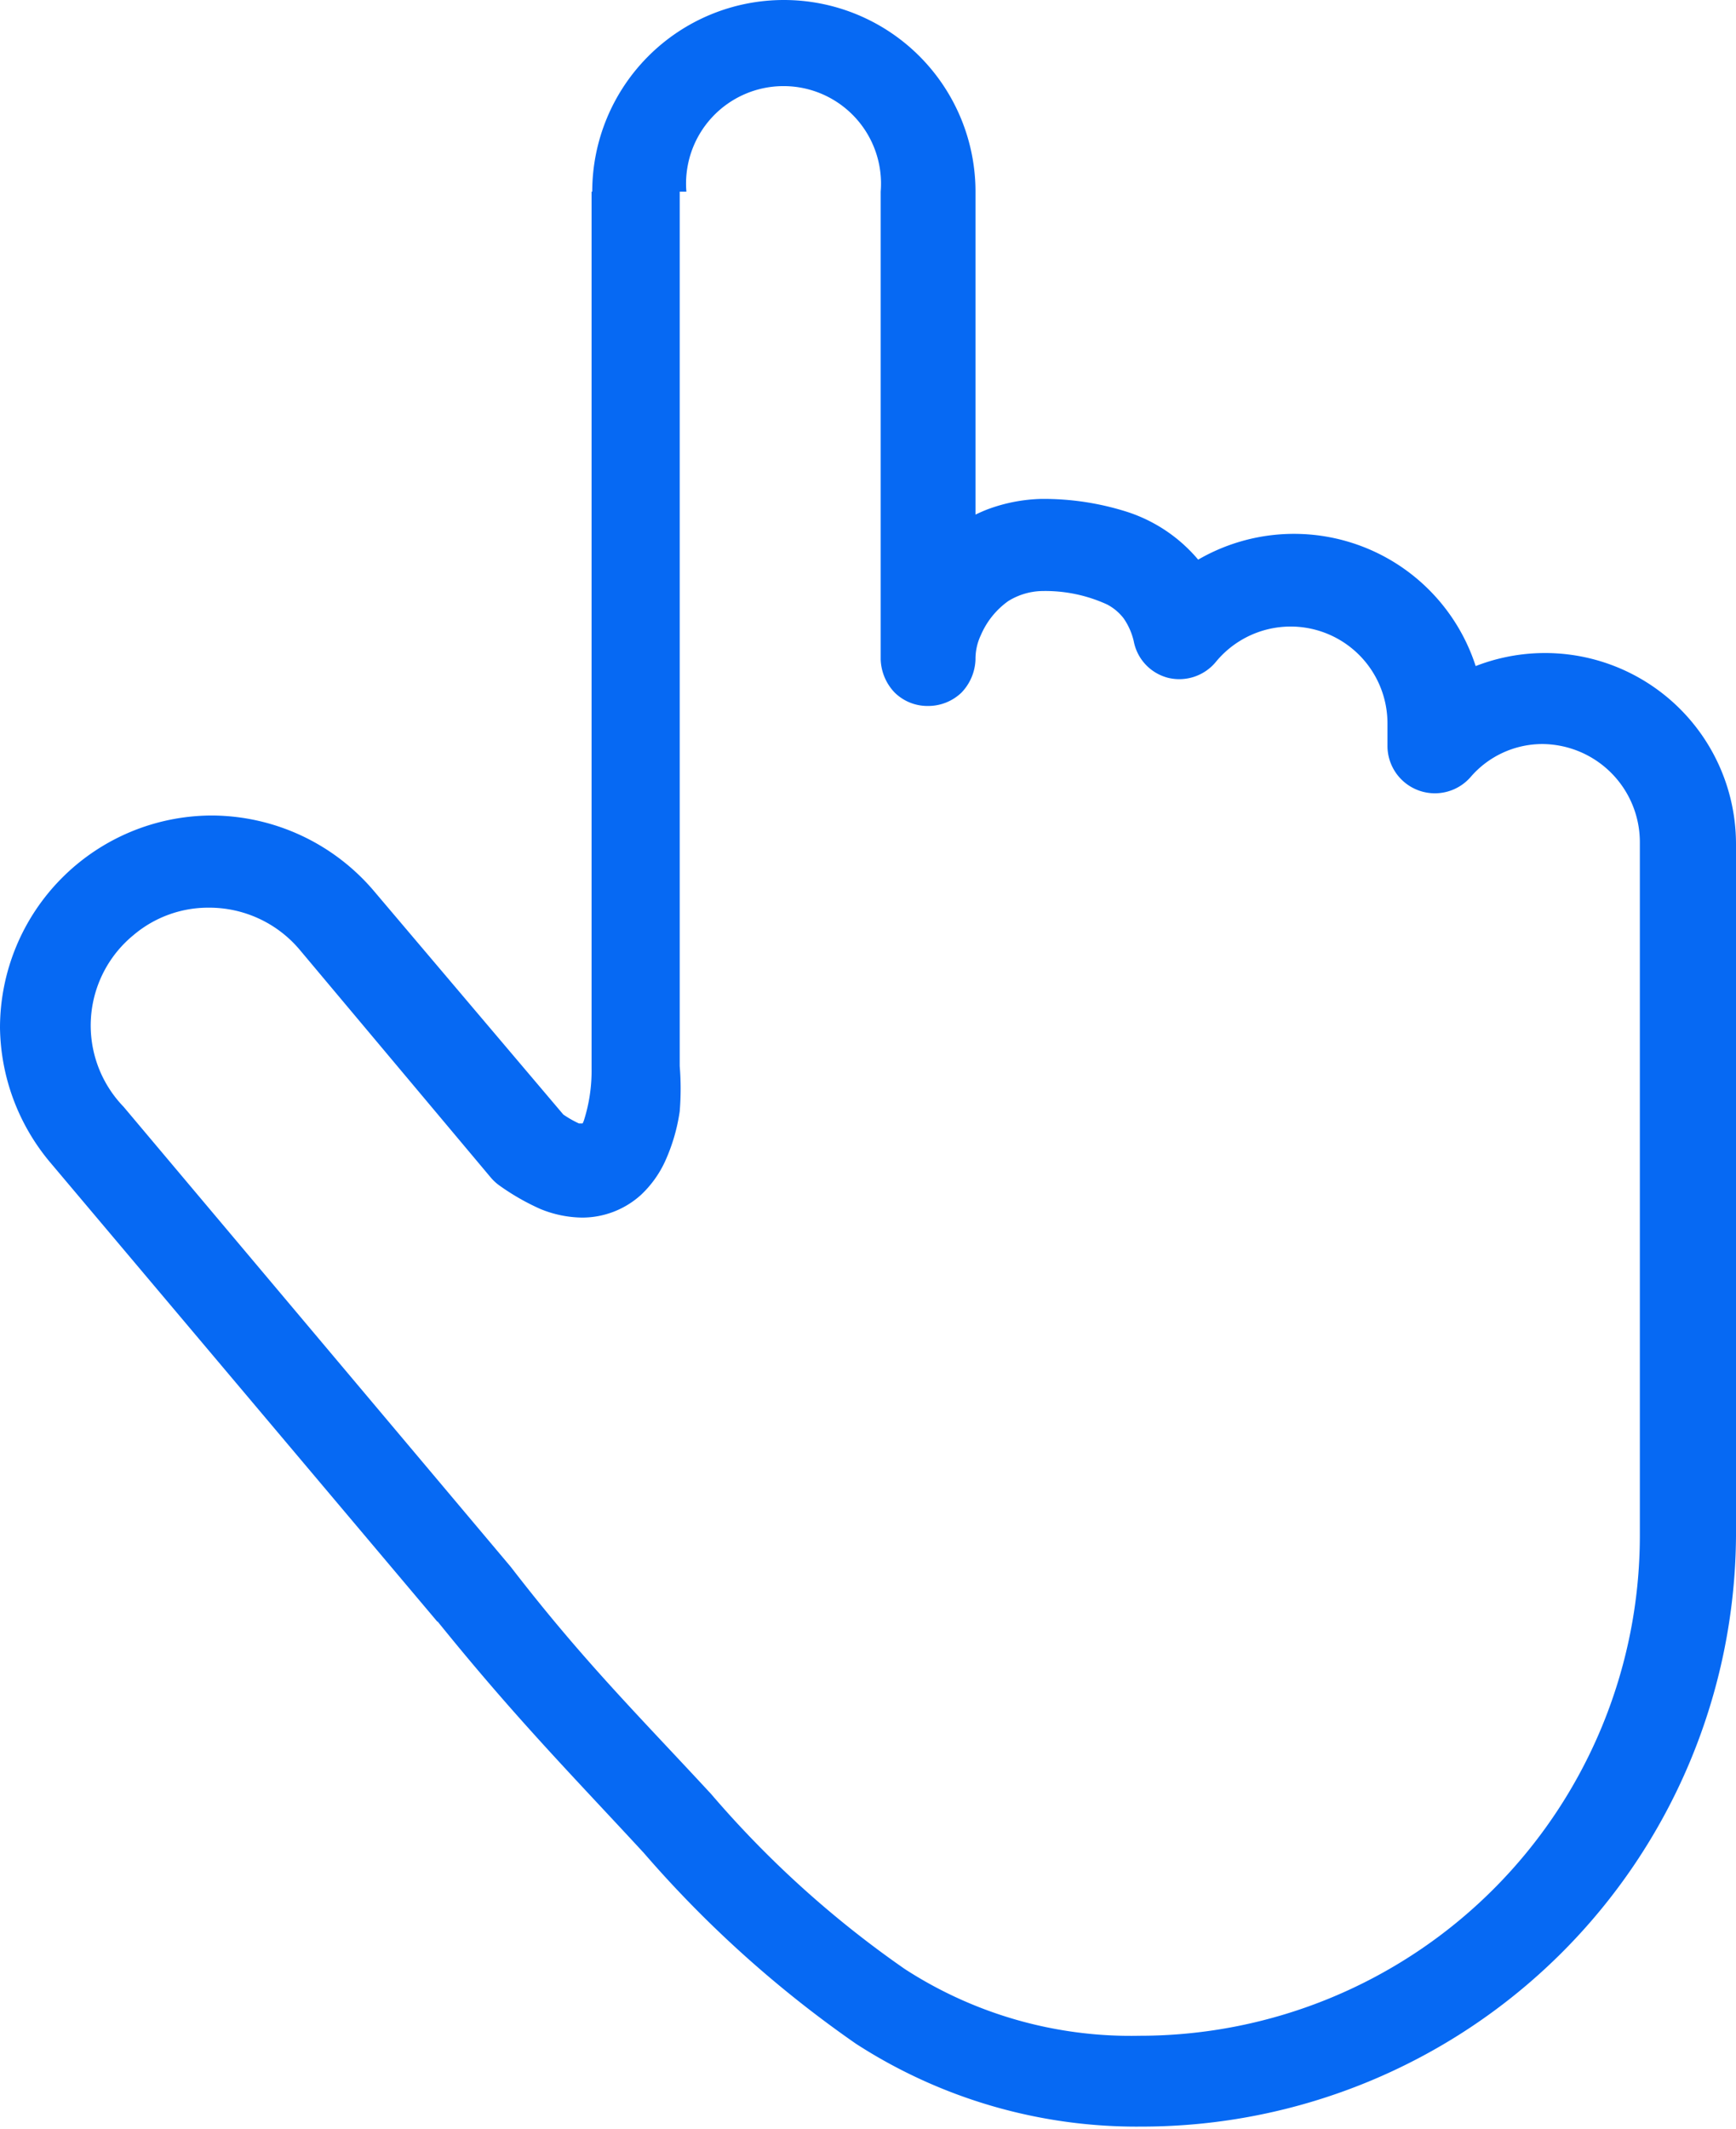
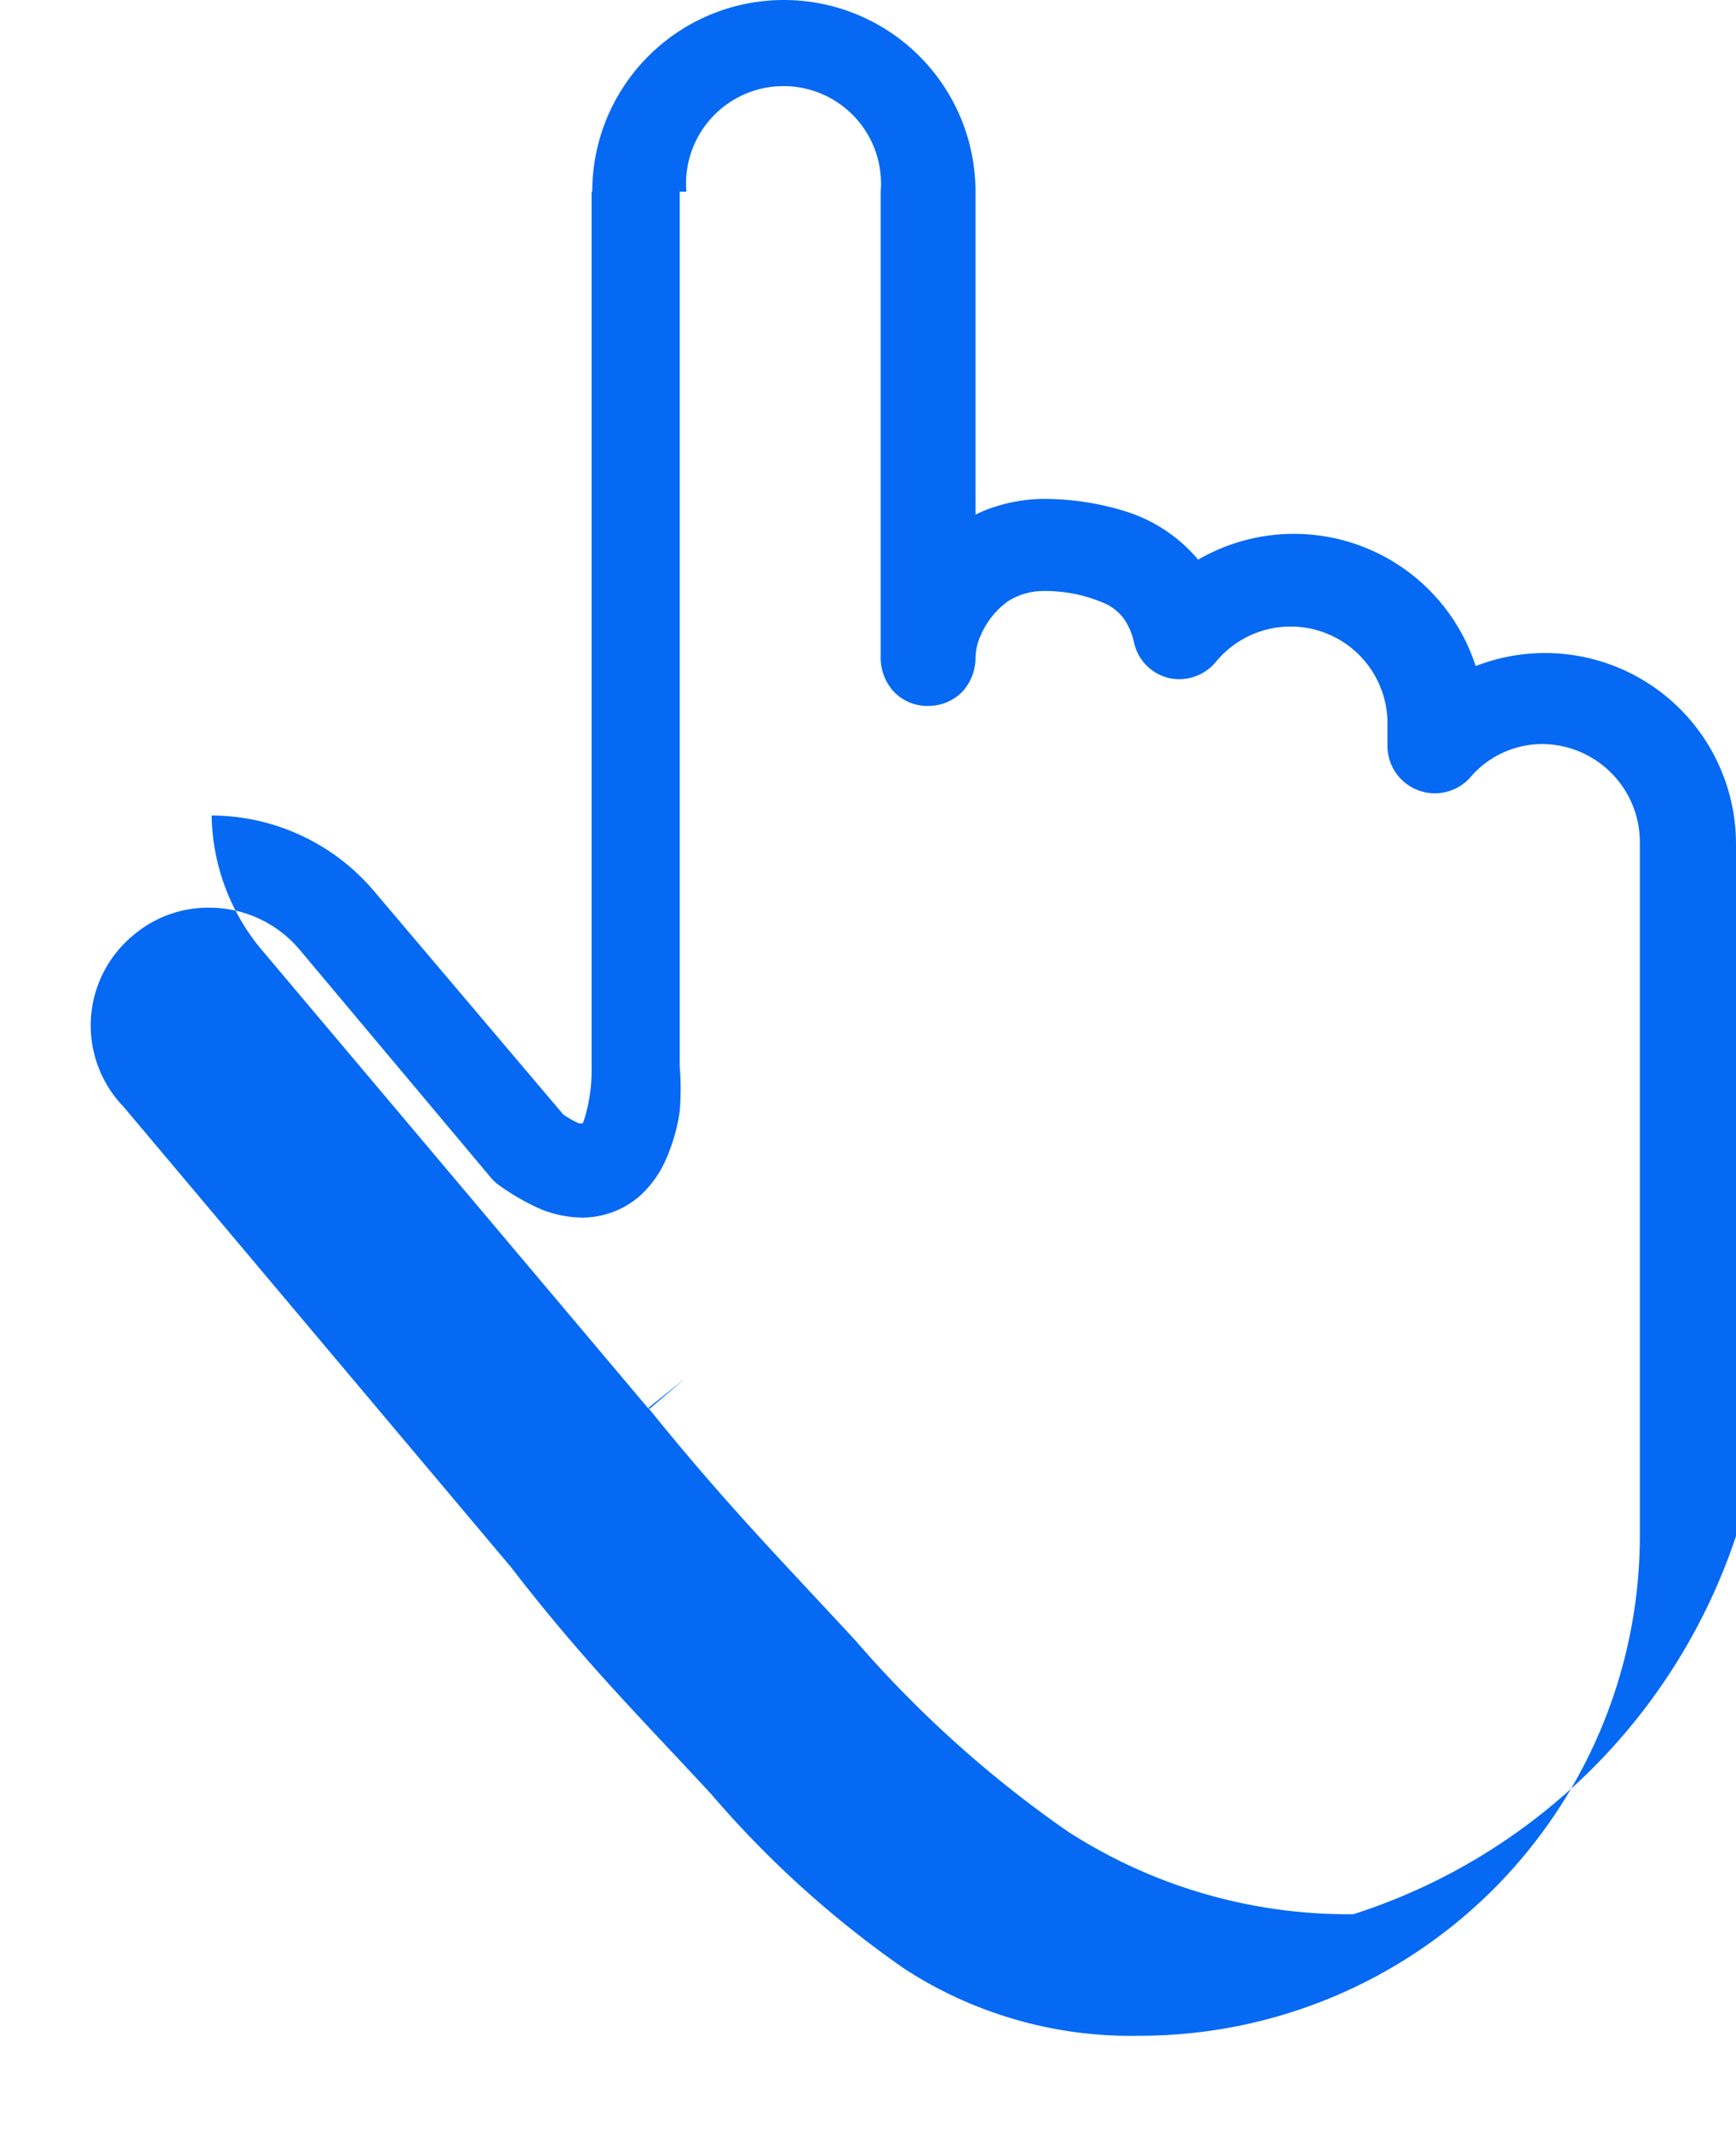
<svg xmlns="http://www.w3.org/2000/svg" viewBox="0 0 26 31.88">
  <defs>
    <style>.cls-1{fill:#0669f3;}</style>
  </defs>
  <title>icon-tap</title>
  <g id="レイヤー_2" data-name="レイヤー 2">
    <g id="新卒_イントロ">
-       <path class="cls-1" d="M9.56,2.87h-.7V16a2.44,2.44,0,0,1-.11.76.3.3,0,0,1-.05.1v0l0,0,0,0h0l0,0,0,0,.07.09v-.11l-.07,0,.07.09v-.11l-.1,0a1.51,1.51,0,0,1-.31-.19l-.41.58.54-.46L5.6,13.34a3.2,3.2,0,0,0-2.43-1.13A3.18,3.18,0,0,0,0,15.39a3.2,3.2,0,0,0,.74,2l5.81,6.89.54-.46-.55.44c1.17,1.45,2,2.29,3.1,3.48a17.08,17.08,0,0,0,3.18,2.86,7.74,7.74,0,0,0,4.28,1.24A8.9,8.9,0,0,0,26,23V12.64a2.86,2.86,0,0,0-5-1.9l.53.47h.71v-.34a2.86,2.86,0,0,0-5.08-1.82l.55.45.69-.14a2.22,2.22,0,0,0-.39-.9,2.33,2.33,0,0,0-1.11-.79,4.12,4.12,0,0,0-1.31-.2,2.48,2.48,0,0,0-.81.16,2.73,2.73,0,0,0-1.07.77,2.24,2.24,0,0,0-.52,1.42.75.75,0,0,0,.21.5.7.7,0,0,0,.5.2.72.72,0,0,0,.5-.2.75.75,0,0,0,.21-.5V2.87a2.87,2.87,0,1,0-5.74,0h1.41a1.46,1.46,0,1,1,2.91,0v7a.75.75,0,0,0,.21.5.7.7,0,0,0,.5.2.72.72,0,0,0,.5-.2.75.75,0,0,0,.21-.5.83.83,0,0,1,.08-.36A1.21,1.21,0,0,1,15.1,9a1,1,0,0,1,.48-.15,2.22,2.22,0,0,1,1,.2.75.75,0,0,1,.25.21,1,1,0,0,1,.15.34.7.7,0,0,0,.52.55.71.71,0,0,0,.71-.24,1.45,1.45,0,0,1,2.57.92v.34a.71.71,0,0,0,1.24.47,1.42,1.42,0,0,1,1.08-.5,1.47,1.47,0,0,1,1.46,1.46V23a7.49,7.49,0,0,1-7.49,7.48,6.22,6.22,0,0,1-3.52-1,15.3,15.3,0,0,1-2.9-2.62c-1.12-1.21-1.92-2-3-3.4h0l-5.8-6.89A1.75,1.75,0,0,1,2,14a1.73,1.73,0,0,1,1.13-.41,1.77,1.77,0,0,1,1.35.62l2.87,3.42a.71.71,0,0,0,.13.12,3.51,3.51,0,0,0,.61.35,1.69,1.69,0,0,0,.63.13,1.31,1.31,0,0,0,.88-.34,1.61,1.61,0,0,0,.36-.5,2.76,2.76,0,0,0,.22-.75,4.19,4.19,0,0,0,0-.68V2.87Z" />
+       <path class="cls-1" d="M9.56,2.87h-.7V16a2.44,2.44,0,0,1-.11.76.3.3,0,0,1-.05.1v0l0,0,0,0h0l0,0,0,0,.07.09v-.11l-.07,0,.07.09v-.11l-.1,0a1.51,1.51,0,0,1-.31-.19l-.41.58.54-.46L5.6,13.34a3.2,3.2,0,0,0-2.43-1.13a3.2,3.2,0,0,0,.74,2l5.81,6.89.54-.46-.55.44c1.17,1.45,2,2.29,3.1,3.48a17.08,17.08,0,0,0,3.18,2.86,7.74,7.74,0,0,0,4.28,1.24A8.9,8.9,0,0,0,26,23V12.64a2.86,2.86,0,0,0-5-1.9l.53.47h.71v-.34a2.86,2.86,0,0,0-5.08-1.82l.55.45.69-.14a2.22,2.22,0,0,0-.39-.9,2.33,2.33,0,0,0-1.11-.79,4.12,4.12,0,0,0-1.31-.2,2.48,2.48,0,0,0-.81.16,2.73,2.73,0,0,0-1.07.77,2.24,2.24,0,0,0-.52,1.42.75.75,0,0,0,.21.5.7.7,0,0,0,.5.2.72.72,0,0,0,.5-.2.75.75,0,0,0,.21-.5V2.87a2.87,2.87,0,1,0-5.74,0h1.41a1.46,1.46,0,1,1,2.91,0v7a.75.75,0,0,0,.21.5.7.7,0,0,0,.5.2.72.72,0,0,0,.5-.2.75.75,0,0,0,.21-.5.83.83,0,0,1,.08-.36A1.21,1.21,0,0,1,15.1,9a1,1,0,0,1,.48-.15,2.22,2.22,0,0,1,1,.2.75.75,0,0,1,.25.21,1,1,0,0,1,.15.34.7.7,0,0,0,.52.55.71.71,0,0,0,.71-.24,1.45,1.45,0,0,1,2.57.92v.34a.71.71,0,0,0,1.24.47,1.42,1.42,0,0,1,1.08-.5,1.47,1.47,0,0,1,1.46,1.46V23a7.49,7.49,0,0,1-7.49,7.48,6.22,6.22,0,0,1-3.52-1,15.3,15.3,0,0,1-2.9-2.62c-1.12-1.21-1.92-2-3-3.4h0l-5.8-6.89A1.75,1.75,0,0,1,2,14a1.73,1.73,0,0,1,1.13-.41,1.77,1.77,0,0,1,1.35.62l2.87,3.42a.71.71,0,0,0,.13.12,3.51,3.51,0,0,0,.61.35,1.69,1.69,0,0,0,.63.13,1.31,1.31,0,0,0,.88-.34,1.61,1.61,0,0,0,.36-.5,2.76,2.76,0,0,0,.22-.75,4.19,4.19,0,0,0,0-.68V2.87Z" />
    </g>
  </g>
</svg>